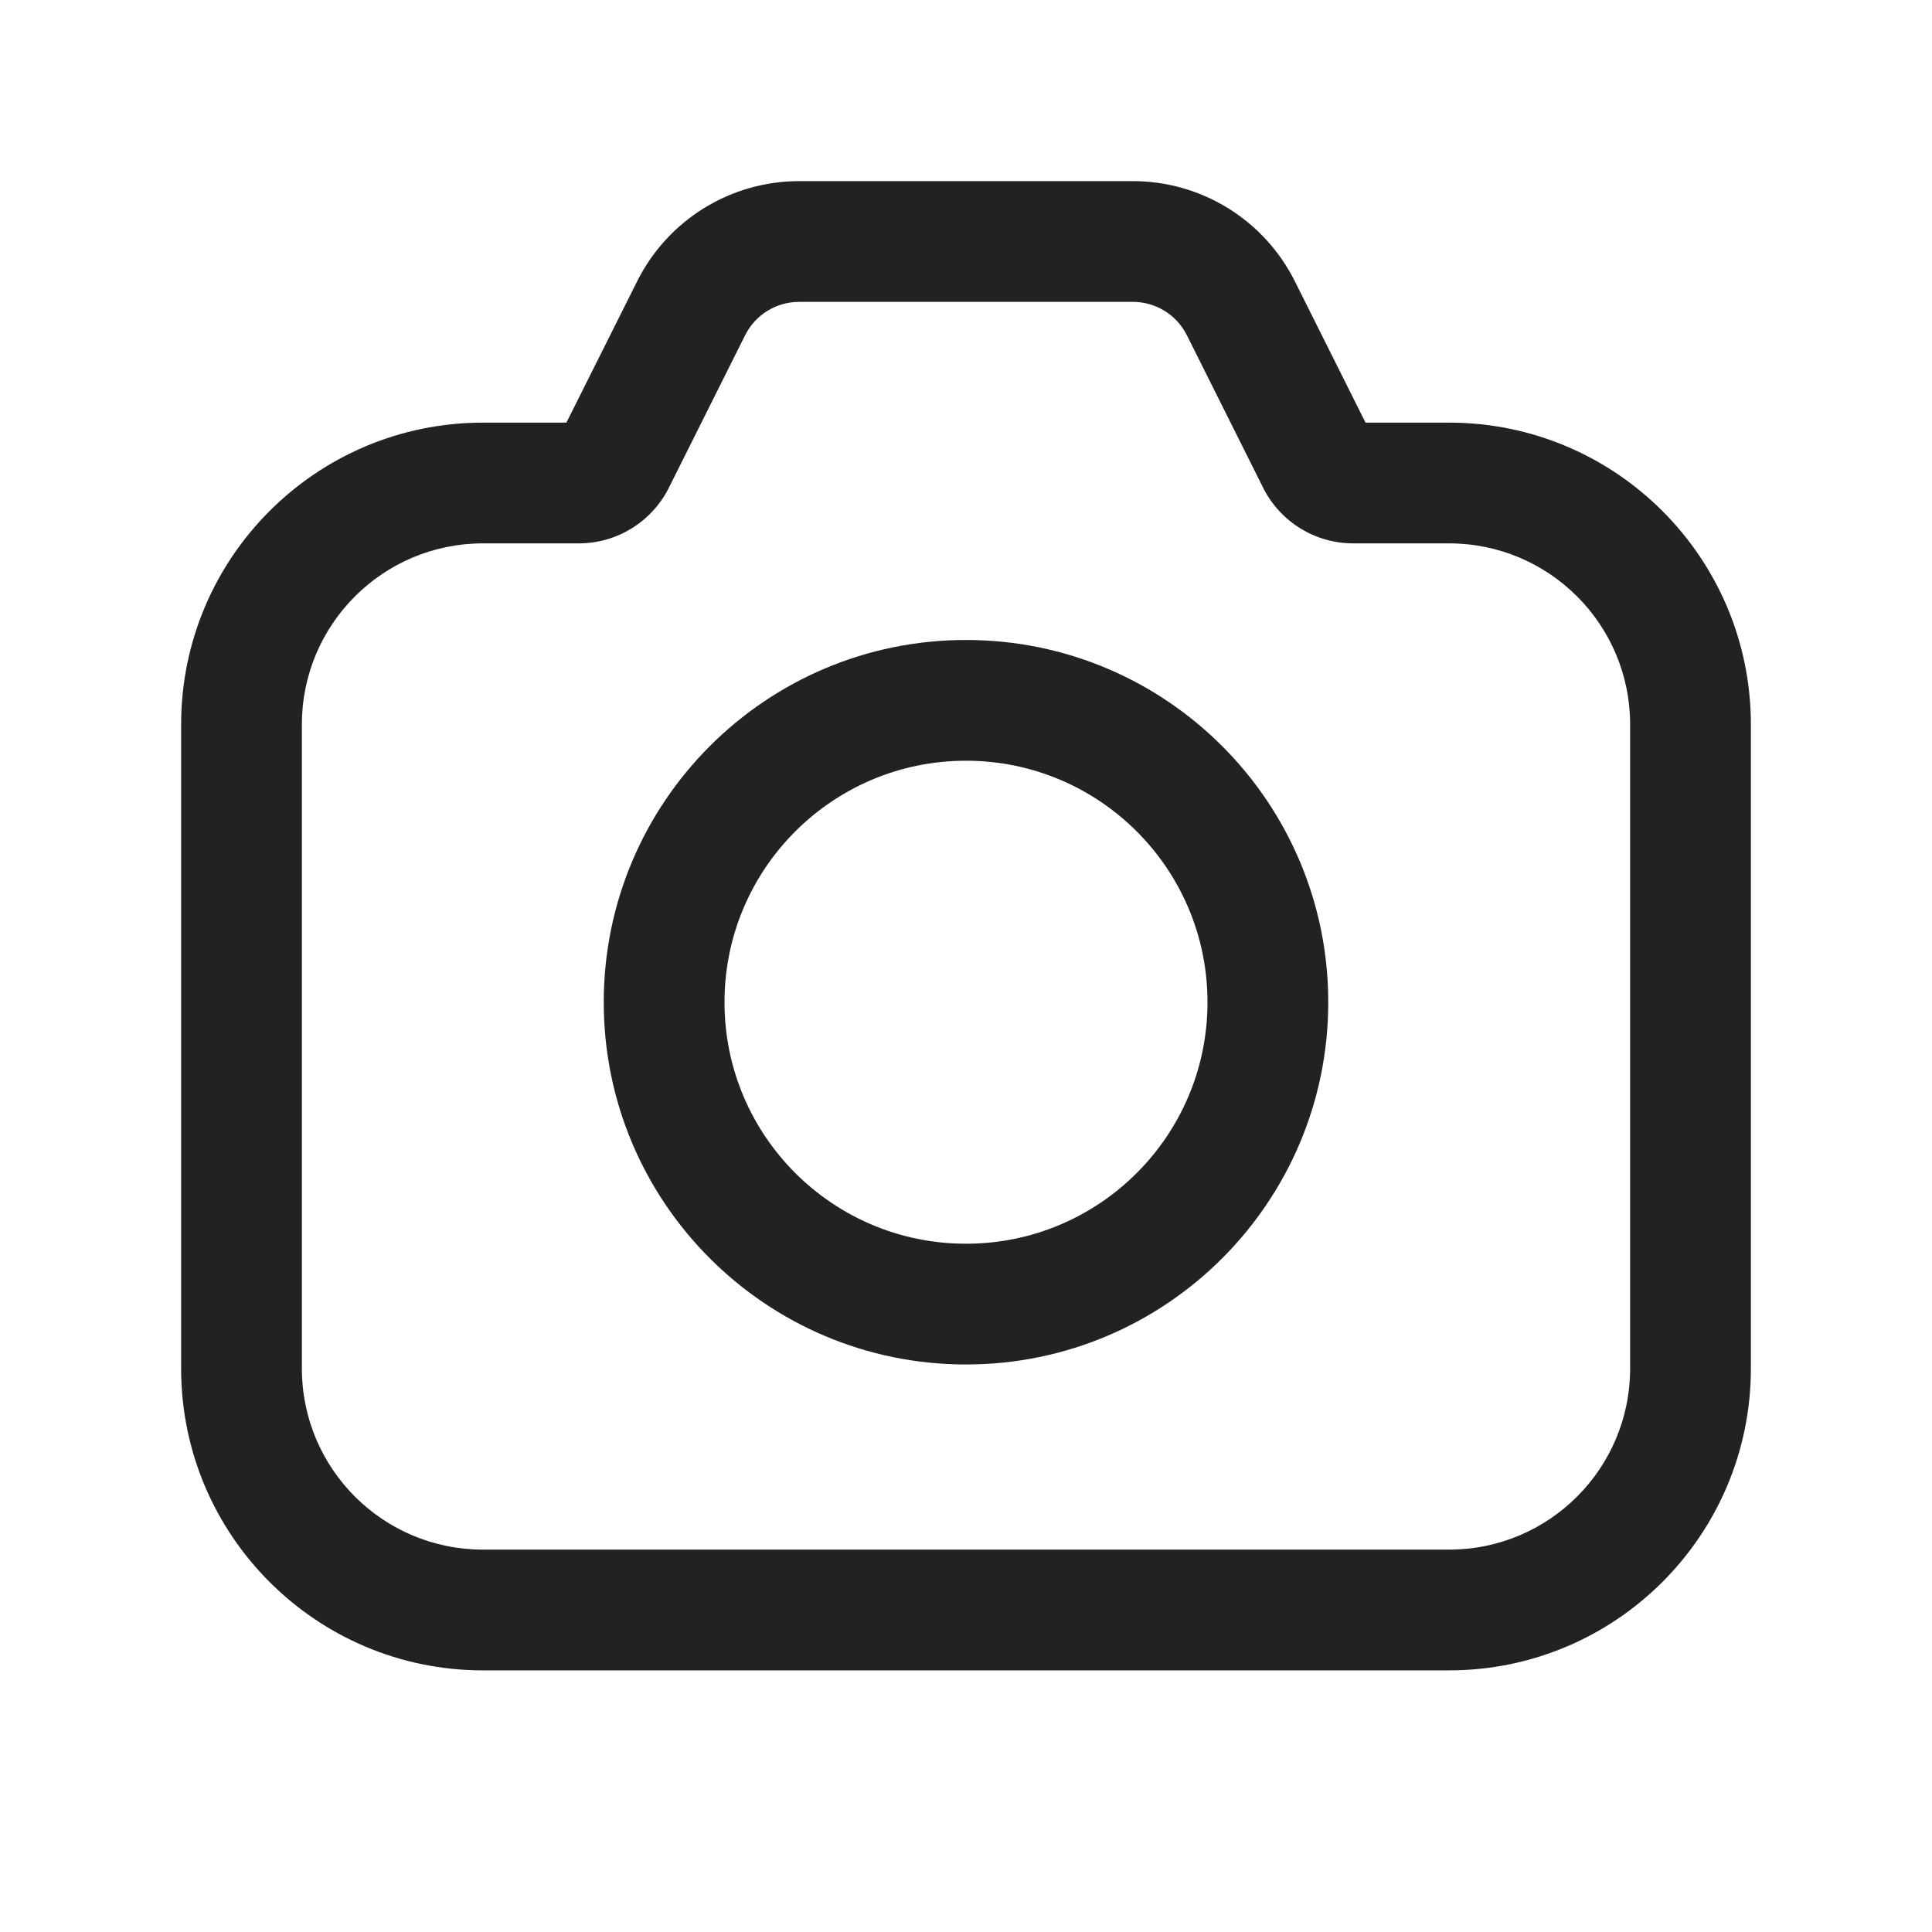
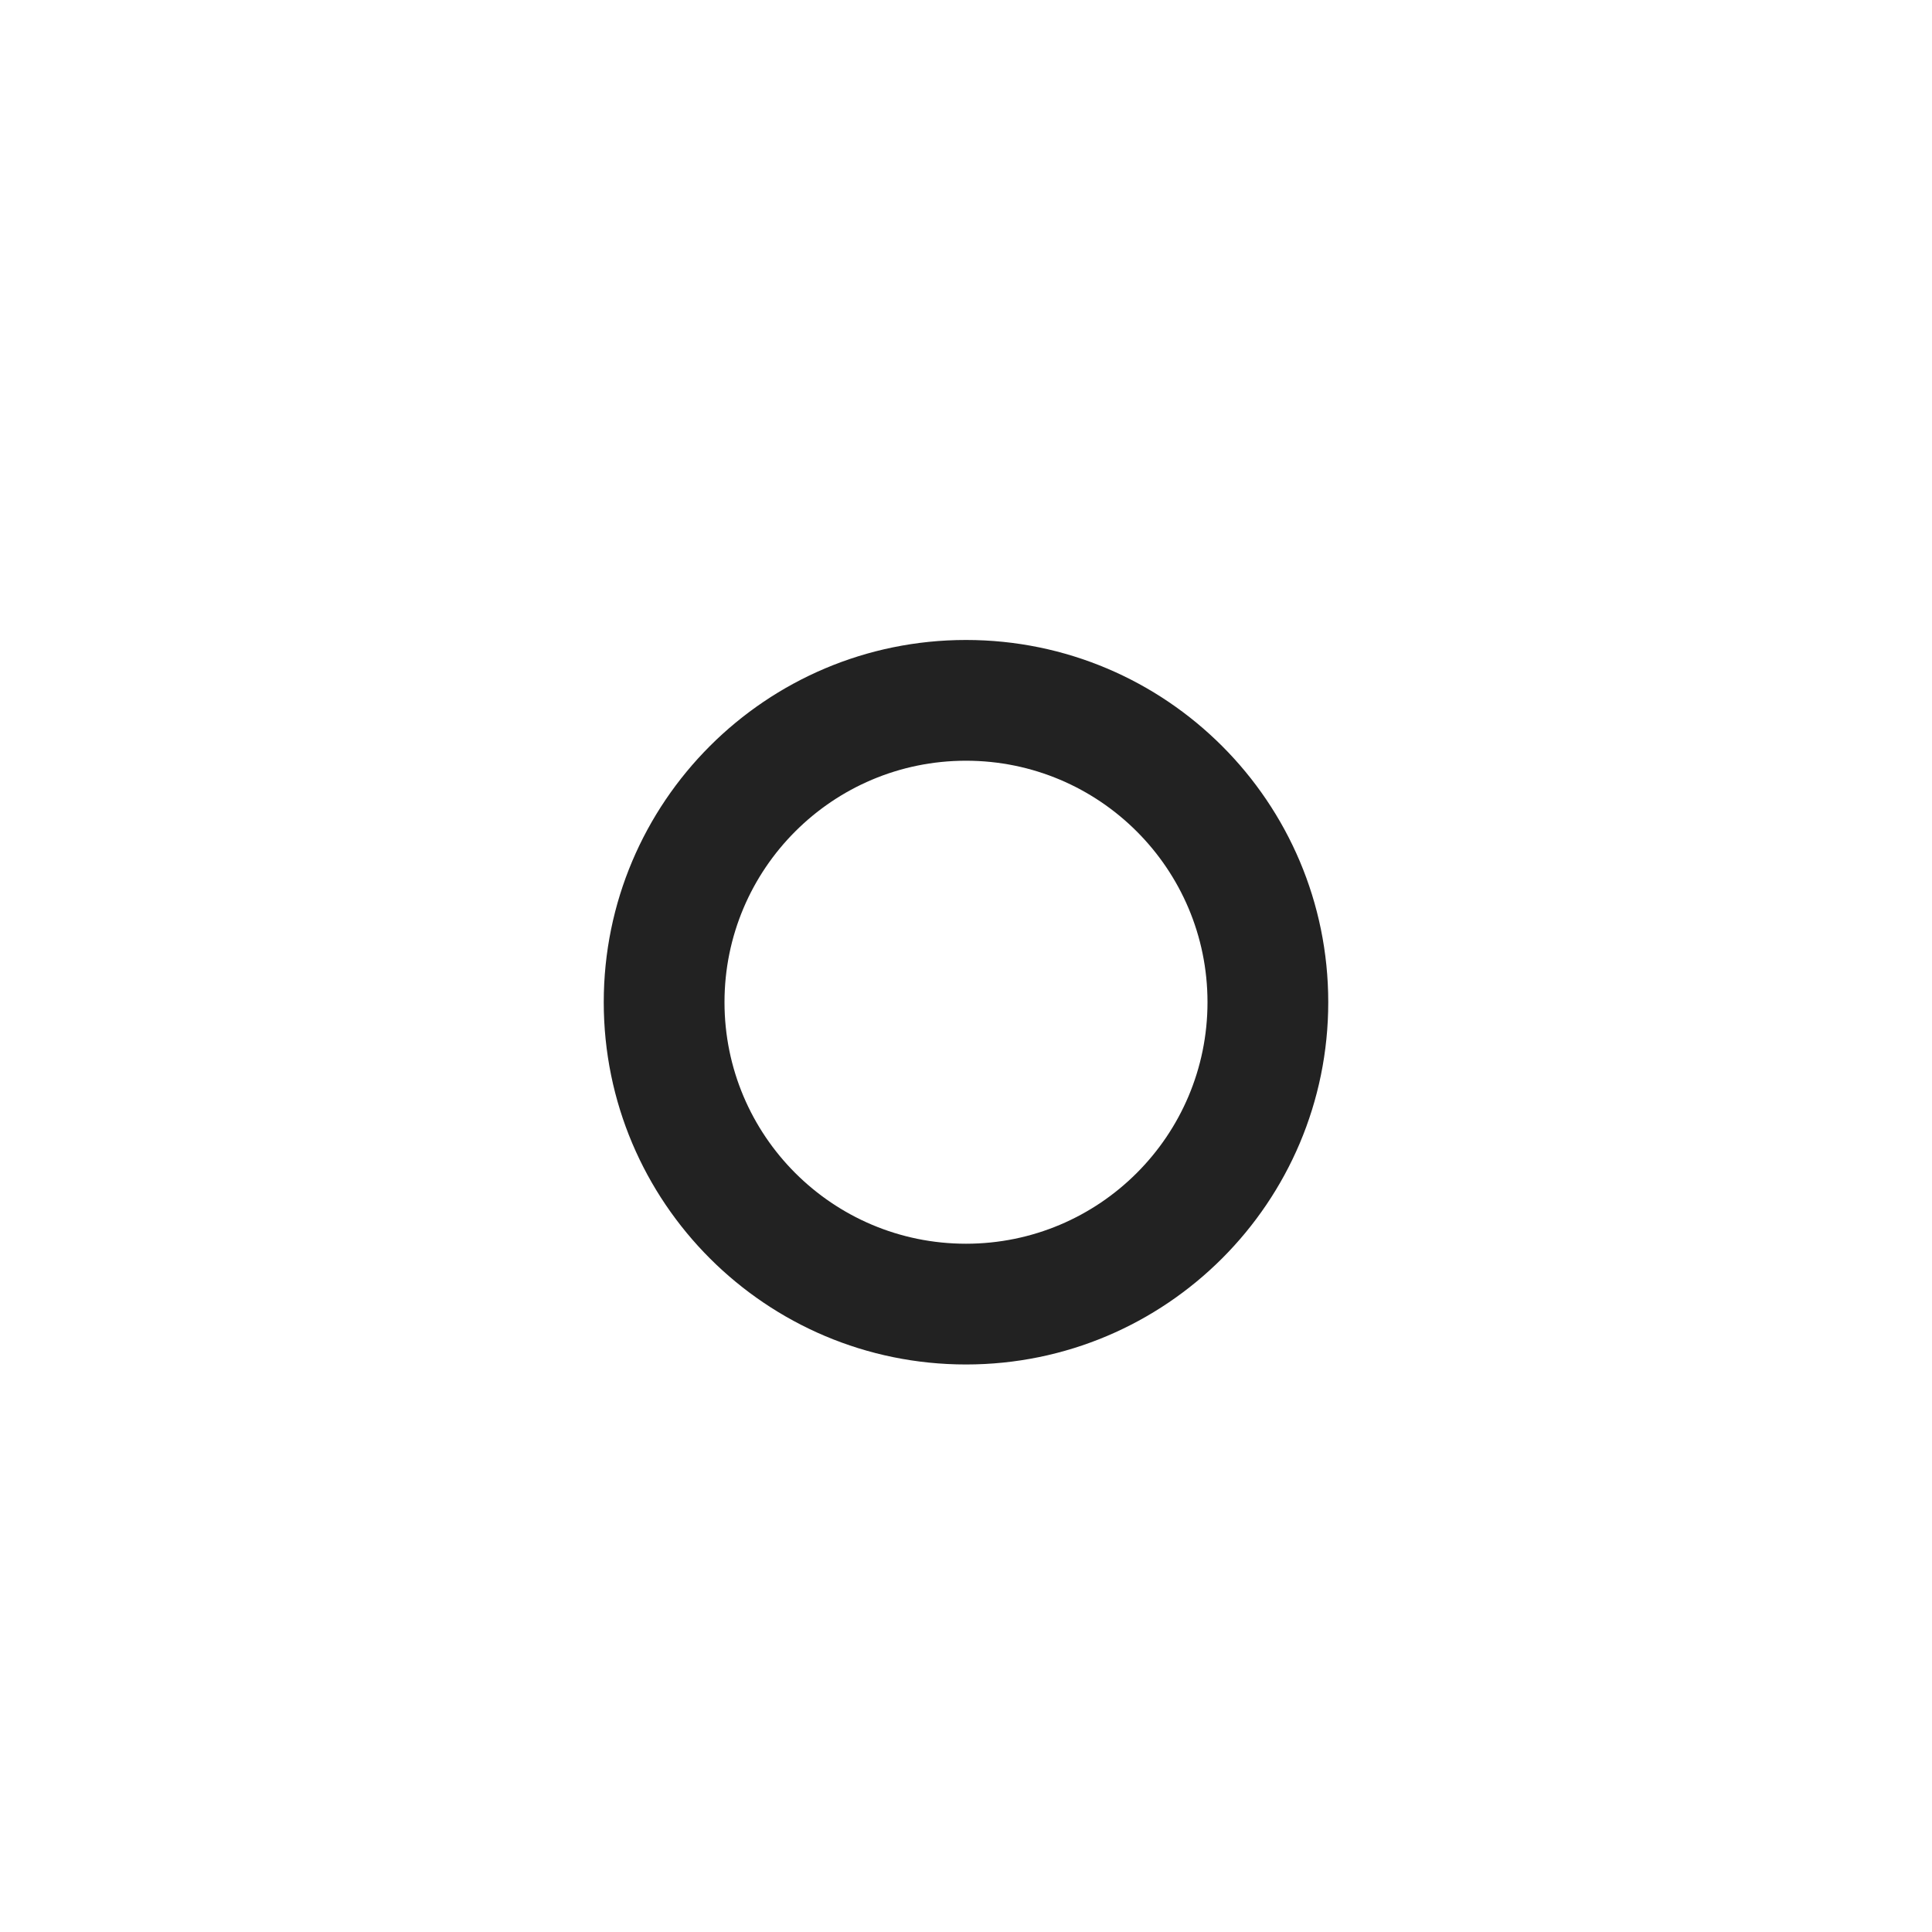
<svg xmlns="http://www.w3.org/2000/svg" width="24" height="24" viewBox="0 0 24 24" fill="none">
  <path fill-rule="evenodd" clip-rule="evenodd" d="M12 7.95C9.515 7.95 7.5 9.965 7.5 12.45C7.5 14.935 9.515 16.95 12 16.95C14.485 16.95 16.5 14.935 16.5 12.45C16.5 9.965 14.485 7.95 12 7.95ZM9 12.45C9 10.793 10.343 9.45 12 9.45C13.657 9.45 15 10.793 15 12.45C15 14.107 13.657 15.45 12 15.45C10.343 15.45 9 14.107 9 12.45Z" fill="#222222" />
-   <path fill-rule="evenodd" clip-rule="evenodd" d="M9.927 2.25C9.075 2.25 8.296 2.732 7.915 3.494L7.036 5.25H6C3.929 5.25 2.25 6.929 2.25 9V17C2.25 19.071 3.929 20.75 6 20.75H18C20.071 20.75 21.75 19.071 21.75 17V9C21.75 6.929 20.071 5.25 18 5.25H16.963L16.085 3.494C15.704 2.732 14.925 2.25 14.073 2.25H9.927ZM9.256 4.165C9.383 3.91 9.643 3.75 9.927 3.75H14.073C14.357 3.75 14.617 3.91 14.744 4.165L15.691 6.059C15.903 6.482 16.336 6.75 16.809 6.75H18C19.243 6.75 20.25 7.757 20.25 9V17C20.25 18.243 19.243 19.25 18 19.25H6C4.757 19.25 3.75 18.243 3.75 17V9C3.75 7.757 4.757 6.75 6 6.75H7.191C7.664 6.75 8.097 6.482 8.309 6.059L9.256 4.165Z" fill="#222222" />
</svg>